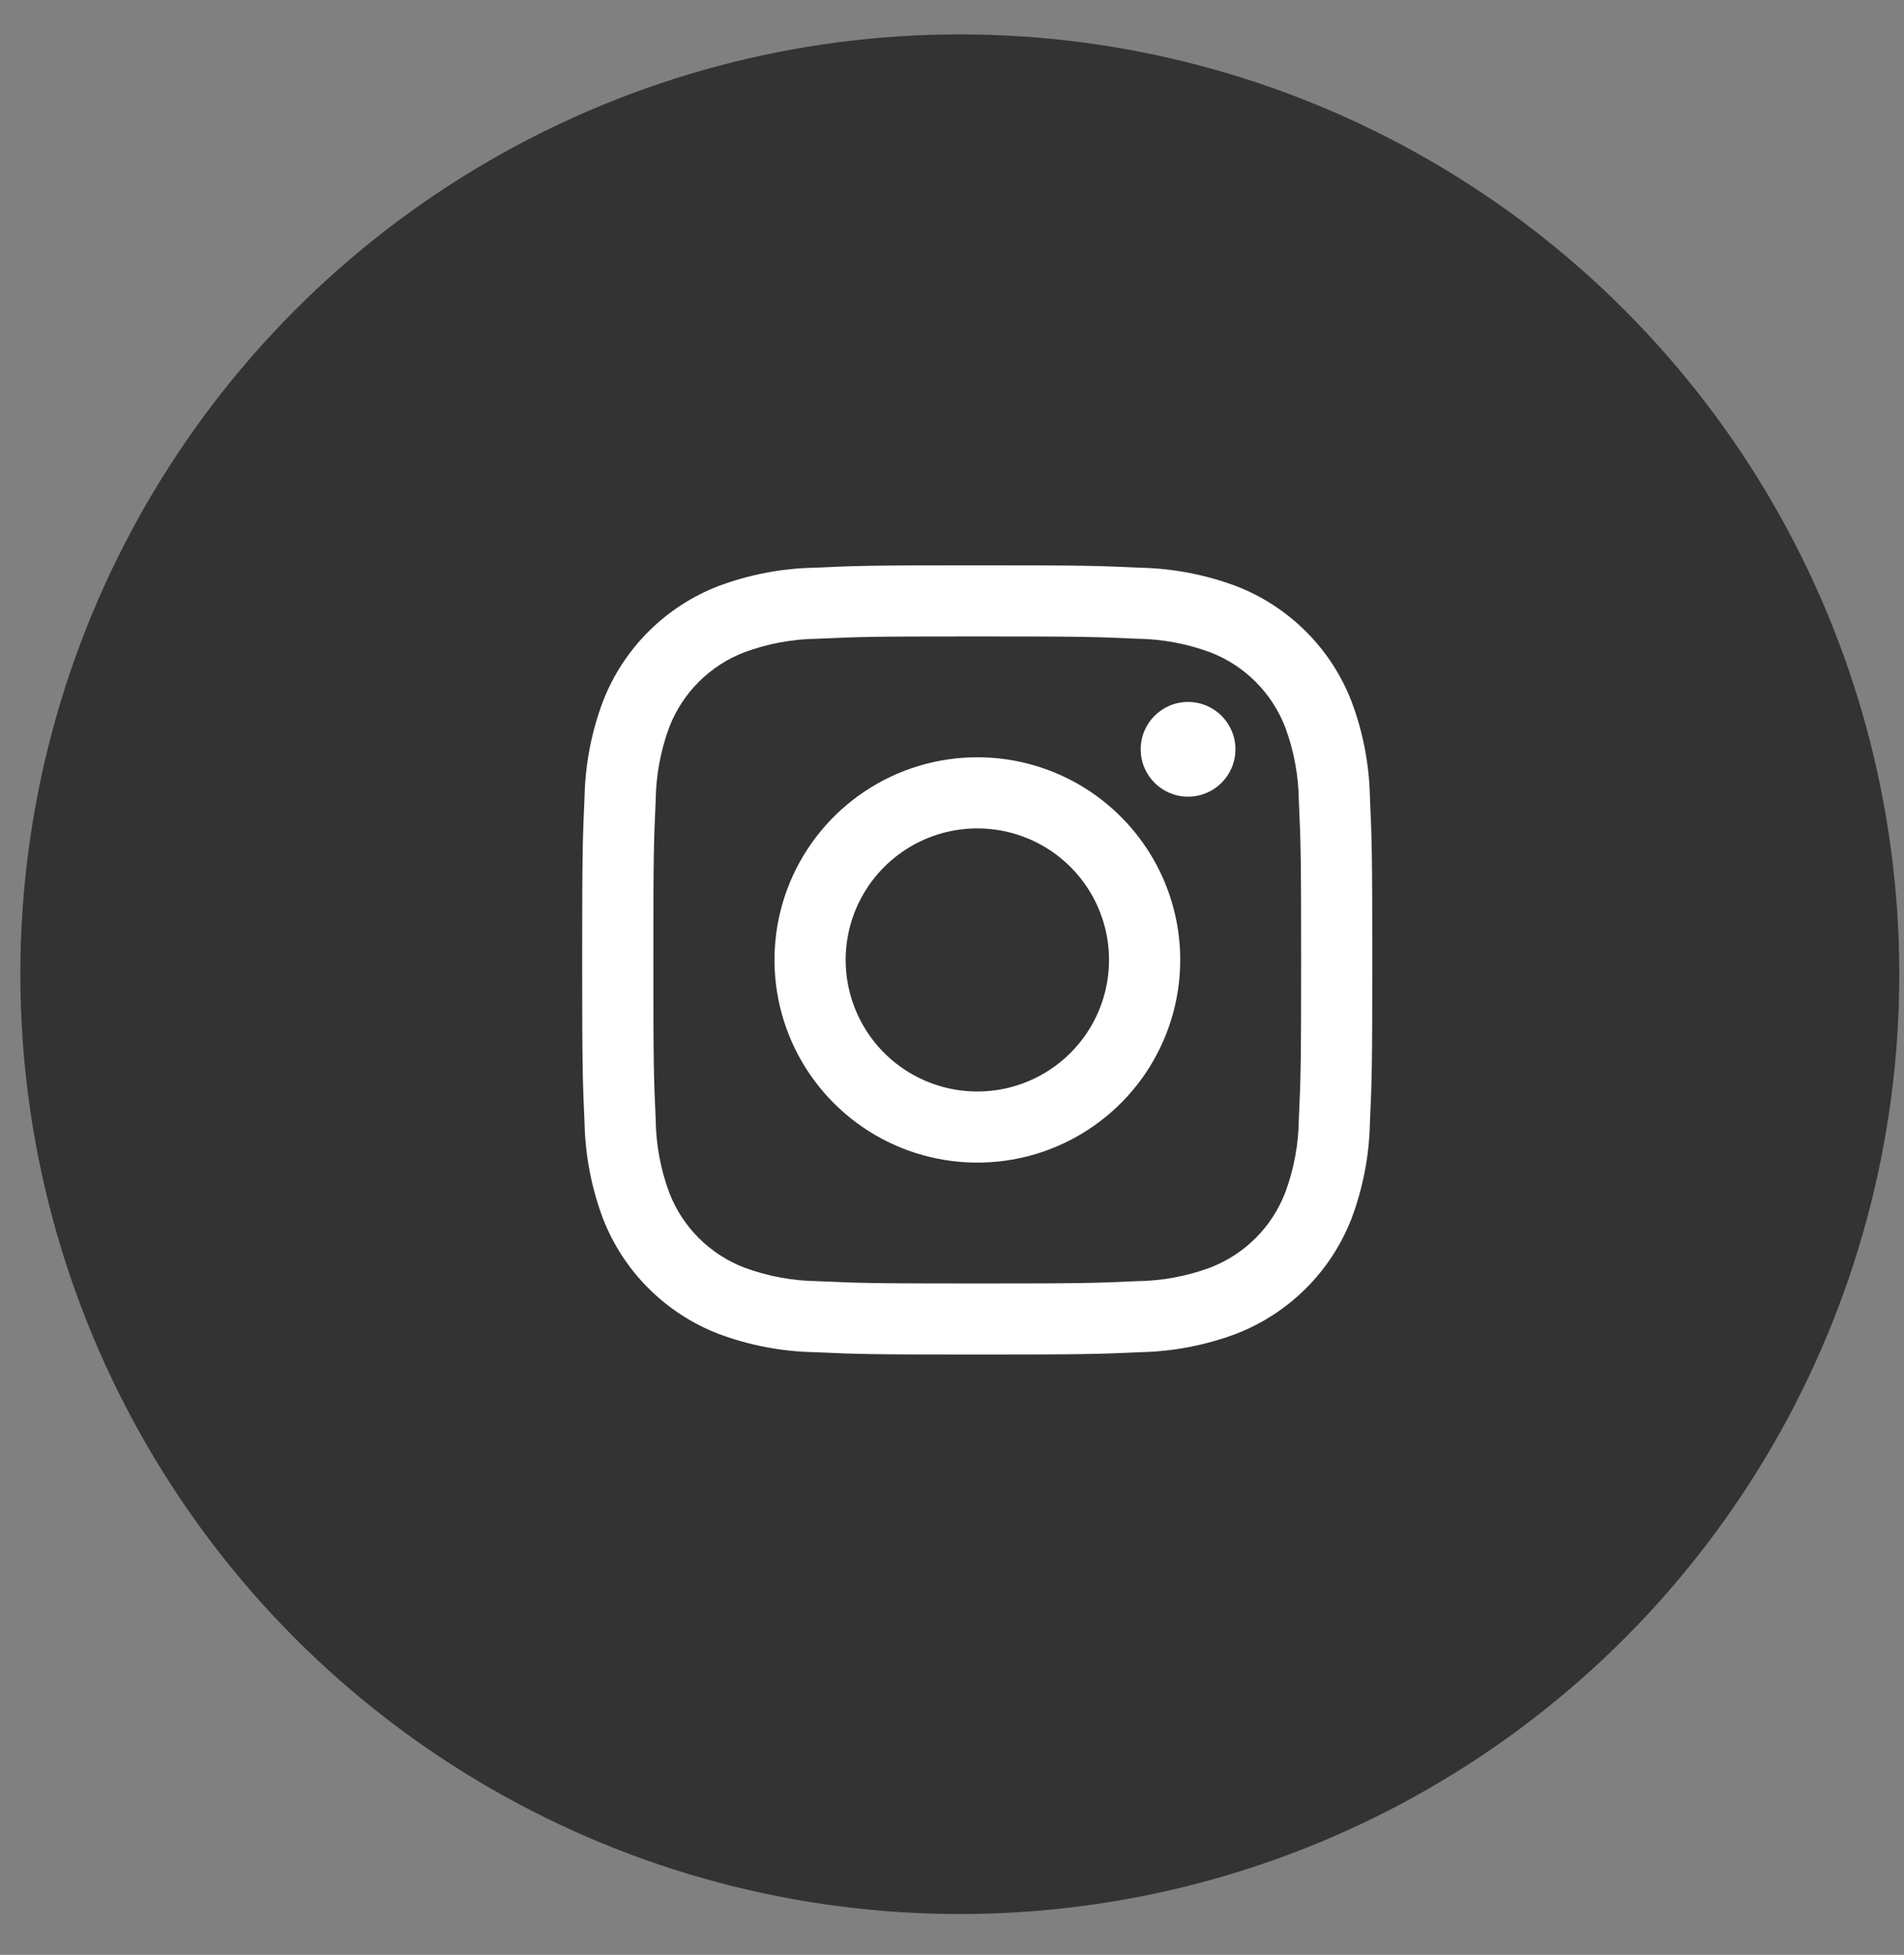
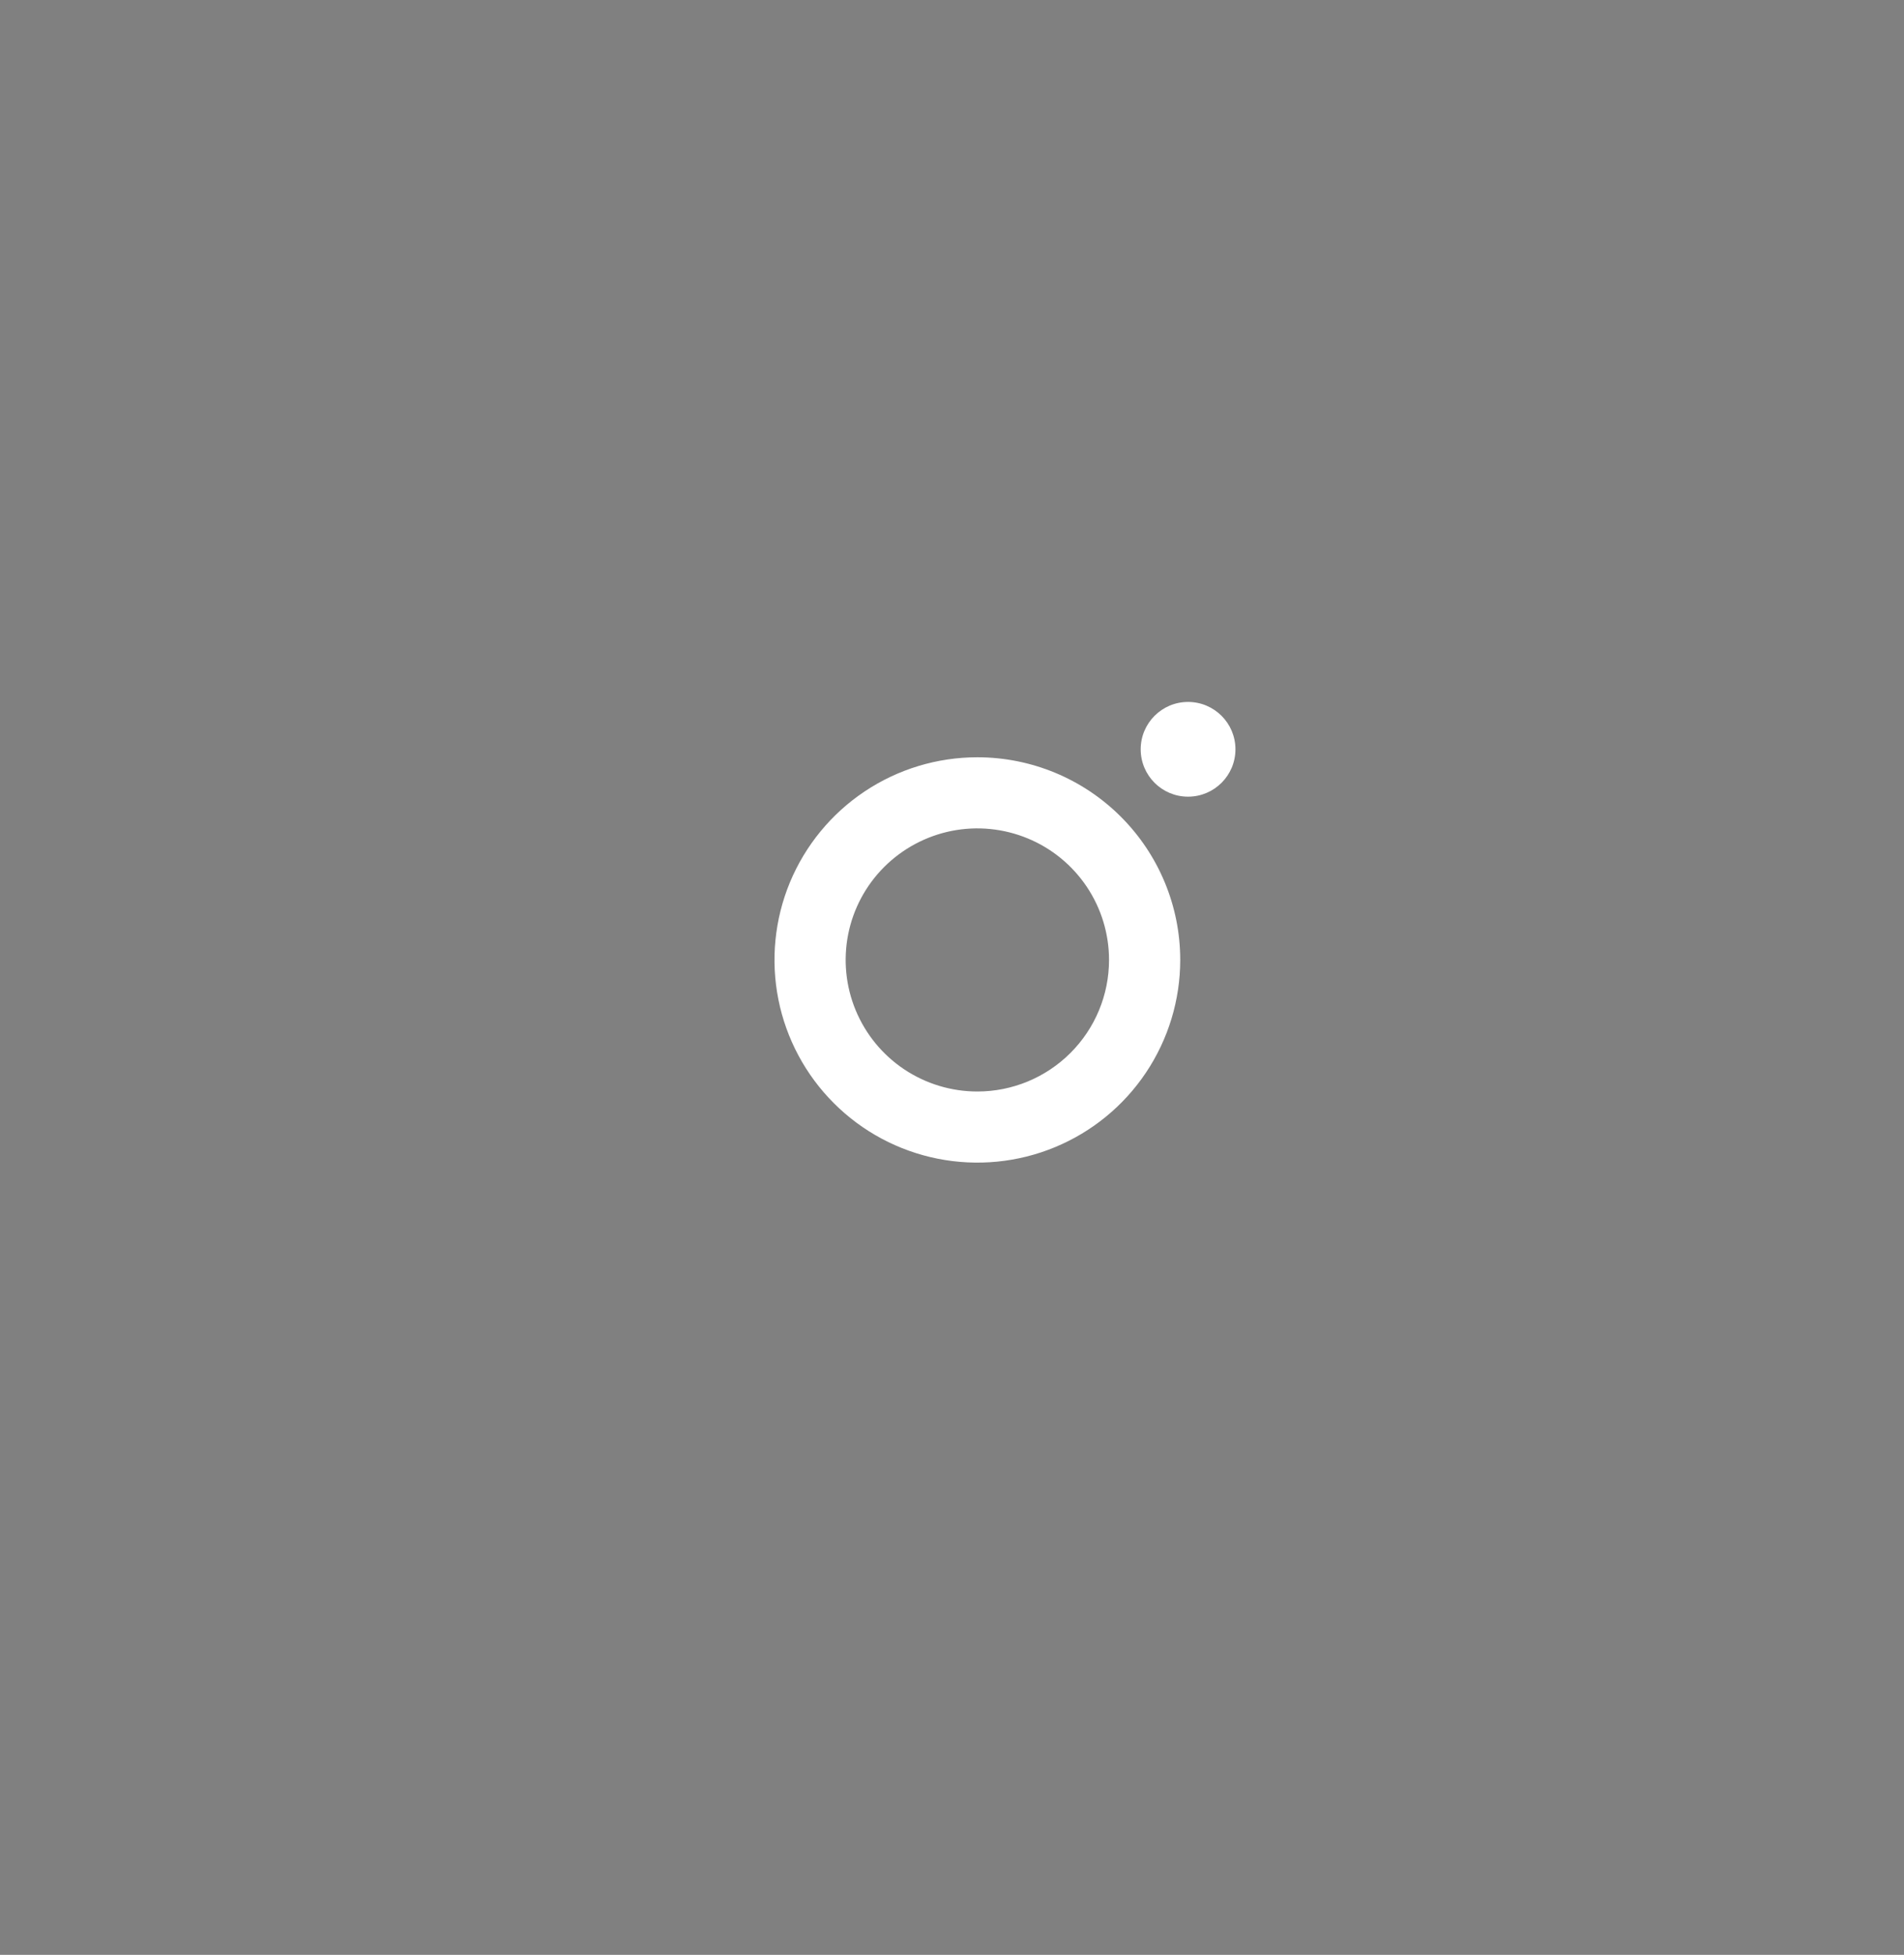
<svg xmlns="http://www.w3.org/2000/svg" width="38" height="39" viewBox="0 0 38 39" fill="none">
  <rect x="0" y="0" width="38" height="39" fill="#808080" stroke="none" />
-   <circle cx="19.156" cy="19.436" r="18.75" fill="#333333" />
  <path d="M23.711 15.894C24.233 15.894 24.657 15.471 24.657 14.949C24.657 14.427 24.233 14.004 23.711 14.004C23.189 14.004 22.766 14.427 22.766 14.949C22.766 15.471 23.189 15.894 23.711 15.894Z" fill="white" />
  <path d="M19.506 15.108C18.705 15.108 17.922 15.345 17.256 15.79C16.591 16.234 16.072 16.866 15.765 17.604C15.459 18.343 15.379 19.156 15.535 19.94C15.691 20.724 16.077 21.445 16.643 22.01C17.209 22.576 17.93 22.961 18.716 23.117C19.501 23.273 20.315 23.193 21.055 22.887C21.795 22.581 22.427 22.063 22.872 21.398C23.317 20.733 23.555 19.951 23.555 19.151C23.555 18.079 23.128 17.051 22.369 16.293C21.609 15.534 20.58 15.108 19.506 15.108ZM19.506 21.776C18.986 21.776 18.478 21.622 18.046 21.334C17.613 21.045 17.277 20.635 17.078 20.156C16.879 19.676 16.827 19.149 16.928 18.64C17.029 18.13 17.28 17.663 17.647 17.296C18.015 16.929 18.483 16.679 18.993 16.577C19.503 16.476 20.031 16.528 20.512 16.727C20.992 16.925 21.402 17.262 21.691 17.693C21.98 18.125 22.134 18.632 22.134 19.151C22.134 19.848 21.857 20.515 21.364 21.007C20.871 21.5 20.203 21.776 19.506 21.776Z" fill="white" />
-   <path d="M19.504 12.697C21.609 12.697 21.858 12.705 22.69 12.743C23.19 12.749 23.685 12.84 24.154 13.014C24.494 13.145 24.803 13.345 25.06 13.603C25.318 13.86 25.519 14.169 25.65 14.508C25.824 14.976 25.916 15.471 25.922 15.97C25.96 16.8 25.968 17.049 25.968 19.152C25.968 21.255 25.96 21.503 25.922 22.333C25.916 22.832 25.824 23.326 25.65 23.794C25.519 24.134 25.318 24.443 25.06 24.7C24.803 24.957 24.494 25.158 24.154 25.289C23.685 25.462 23.19 25.554 22.69 25.56C21.858 25.598 21.609 25.606 19.504 25.606C17.398 25.606 17.149 25.598 16.318 25.56C15.818 25.554 15.323 25.462 14.854 25.289C14.514 25.158 14.205 24.957 13.947 24.7C13.689 24.443 13.488 24.134 13.357 23.794C13.183 23.326 13.092 22.832 13.086 22.333C13.048 21.503 13.04 21.253 13.04 19.151C13.04 17.049 13.048 16.8 13.086 15.97C13.092 15.471 13.183 14.976 13.357 14.508C13.488 14.169 13.689 13.86 13.947 13.603C14.205 13.345 14.514 13.145 14.854 13.014C15.323 12.84 15.818 12.749 16.318 12.743C17.149 12.705 17.398 12.697 19.504 12.697ZM19.504 11.278C17.362 11.278 17.094 11.287 16.253 11.326C15.599 11.339 14.952 11.463 14.339 11.692C13.816 11.894 13.34 12.203 12.943 12.6C12.545 12.996 12.236 13.471 12.033 13.995C11.803 14.606 11.68 15.252 11.666 15.906C11.628 16.745 11.619 17.012 11.619 19.151C11.619 21.29 11.628 21.558 11.666 22.398C11.68 23.051 11.804 23.697 12.033 24.308C12.236 24.831 12.545 25.306 12.943 25.703C13.34 26.099 13.816 26.409 14.339 26.611C14.952 26.84 15.599 26.964 16.253 26.977C17.094 27.015 17.362 27.024 19.504 27.024C21.645 27.024 21.914 27.015 22.755 26.977C23.409 26.964 24.056 26.84 24.669 26.611C25.192 26.409 25.668 26.099 26.065 25.703C26.463 25.306 26.772 24.831 26.975 24.308C27.204 23.696 27.328 23.05 27.341 22.397C27.379 21.557 27.388 21.29 27.388 19.151C27.388 17.012 27.379 16.745 27.341 15.905C27.328 15.252 27.204 14.606 26.974 13.995C26.772 13.471 26.462 12.996 26.065 12.6C25.668 12.203 25.192 11.894 24.668 11.692C24.055 11.463 23.408 11.339 22.754 11.326C21.913 11.287 21.646 11.278 19.504 11.278Z" fill="white" />
</svg>